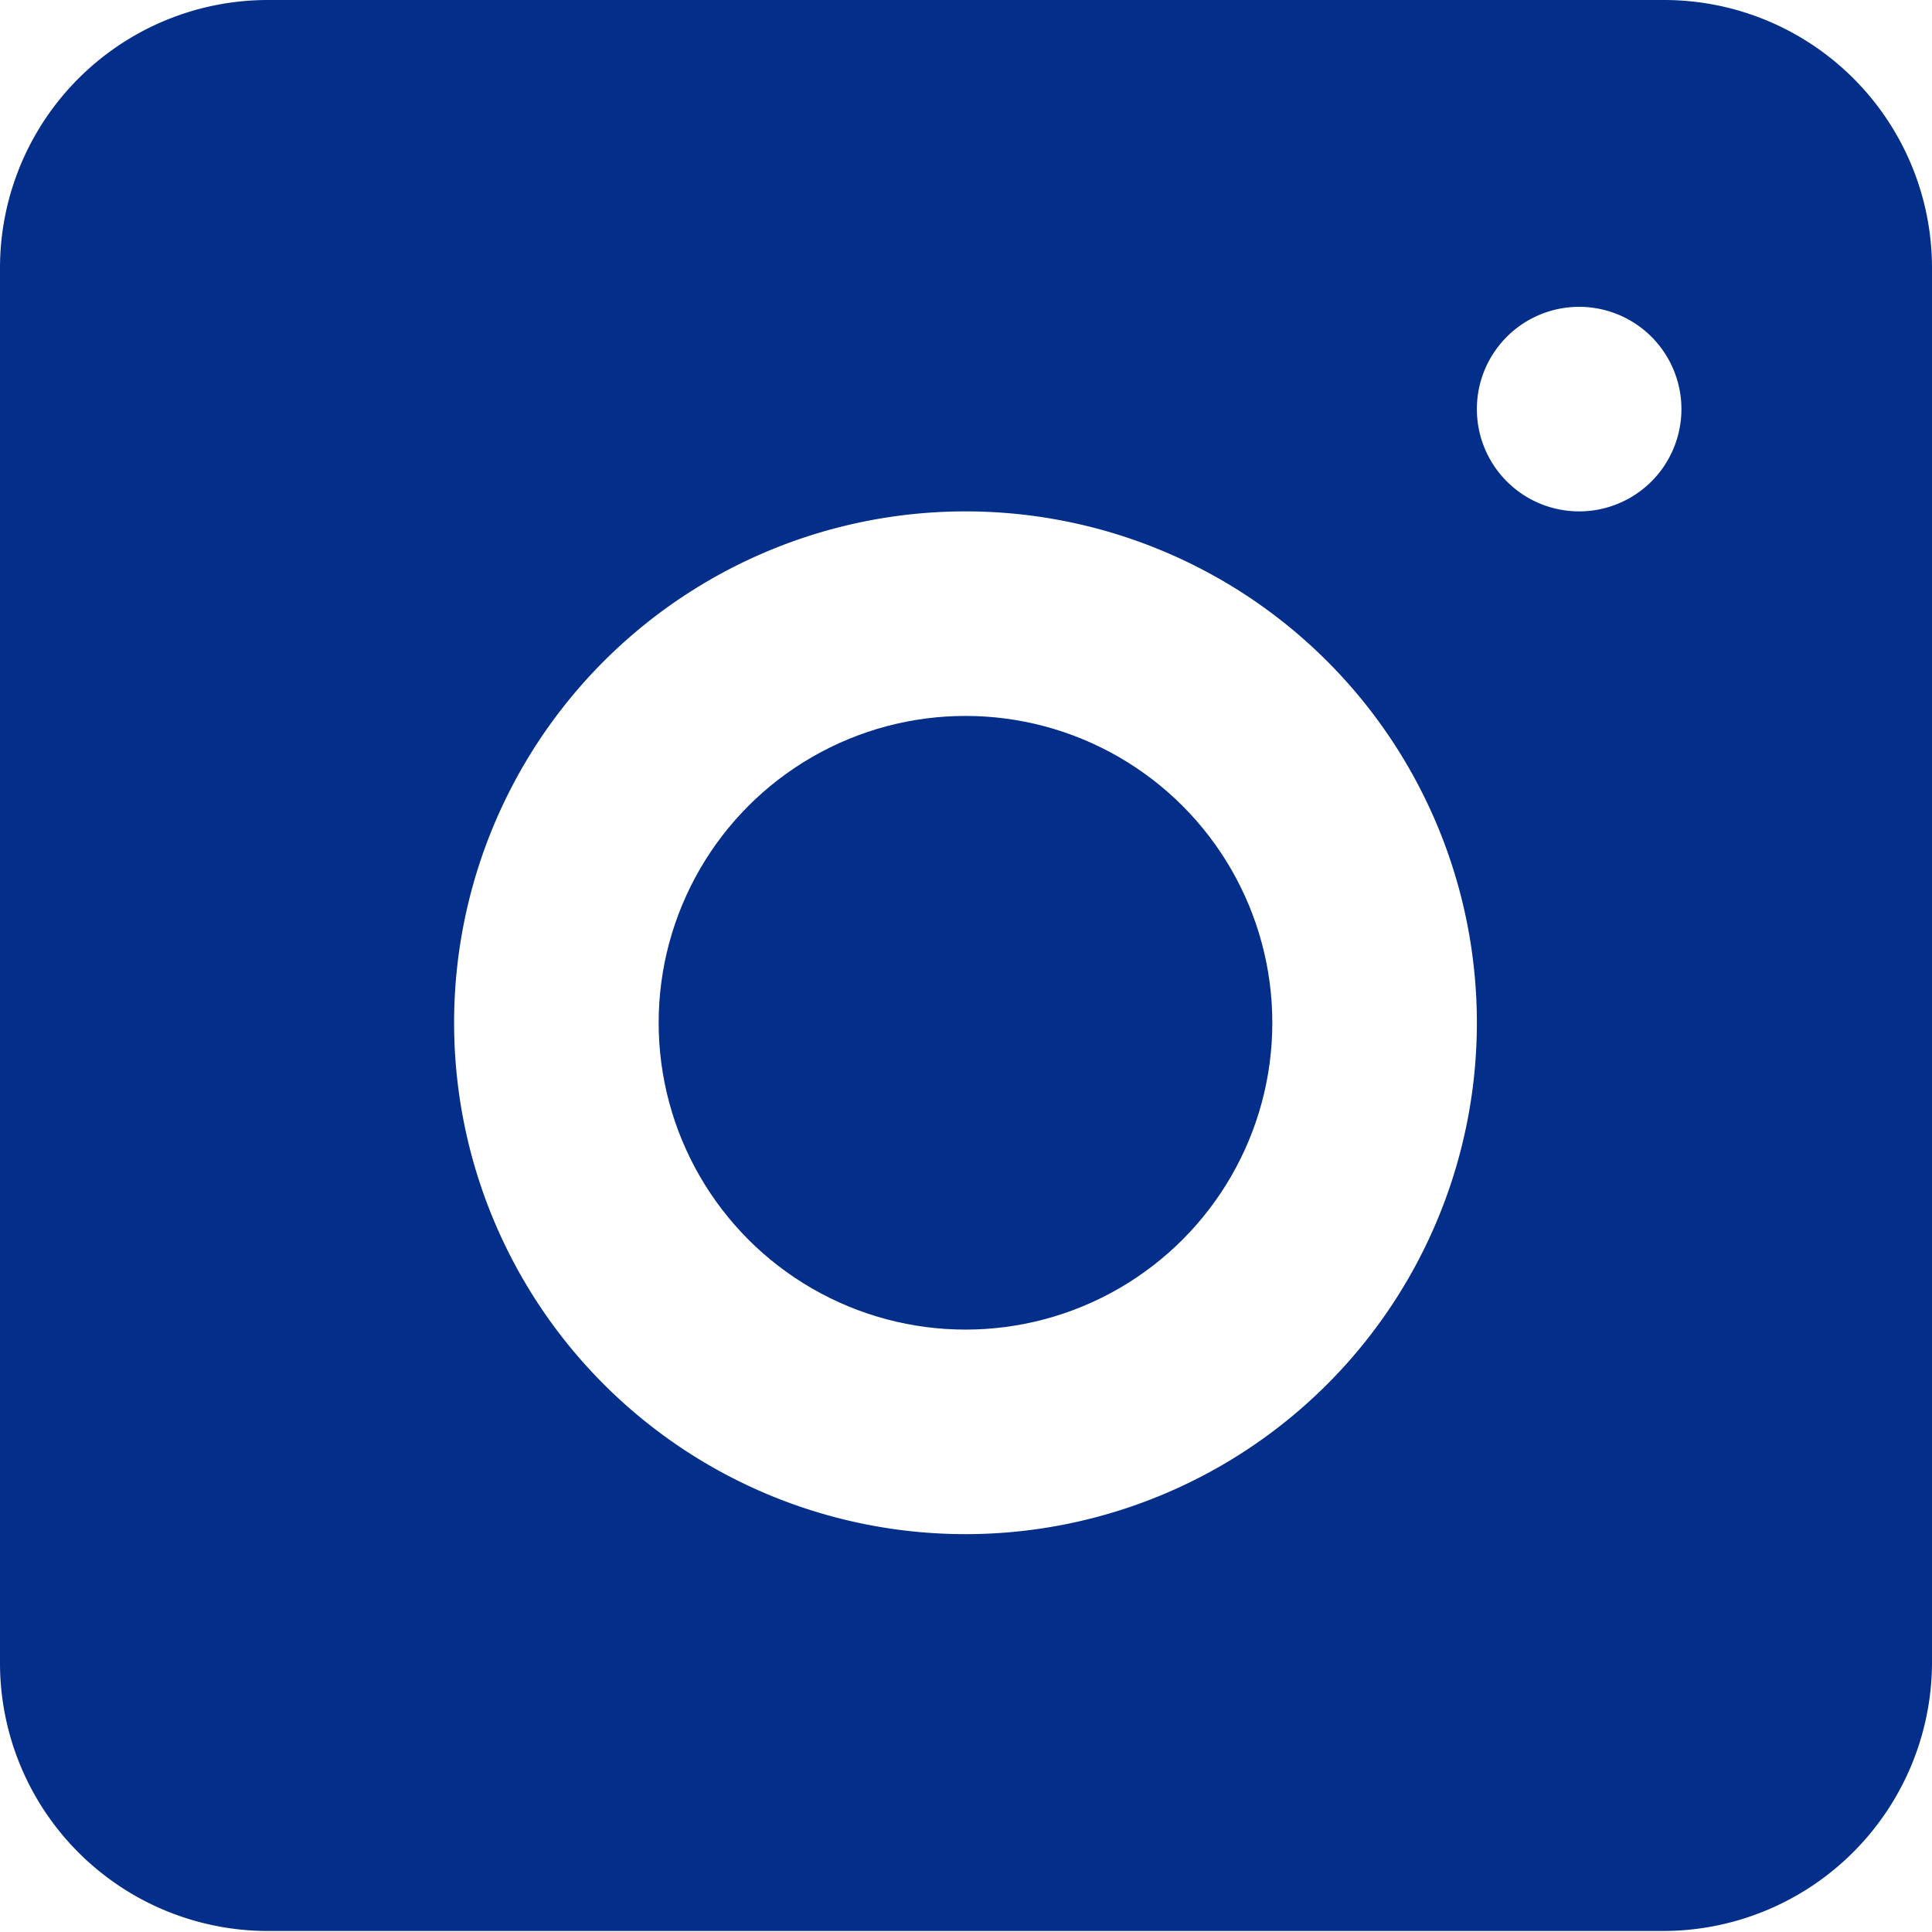
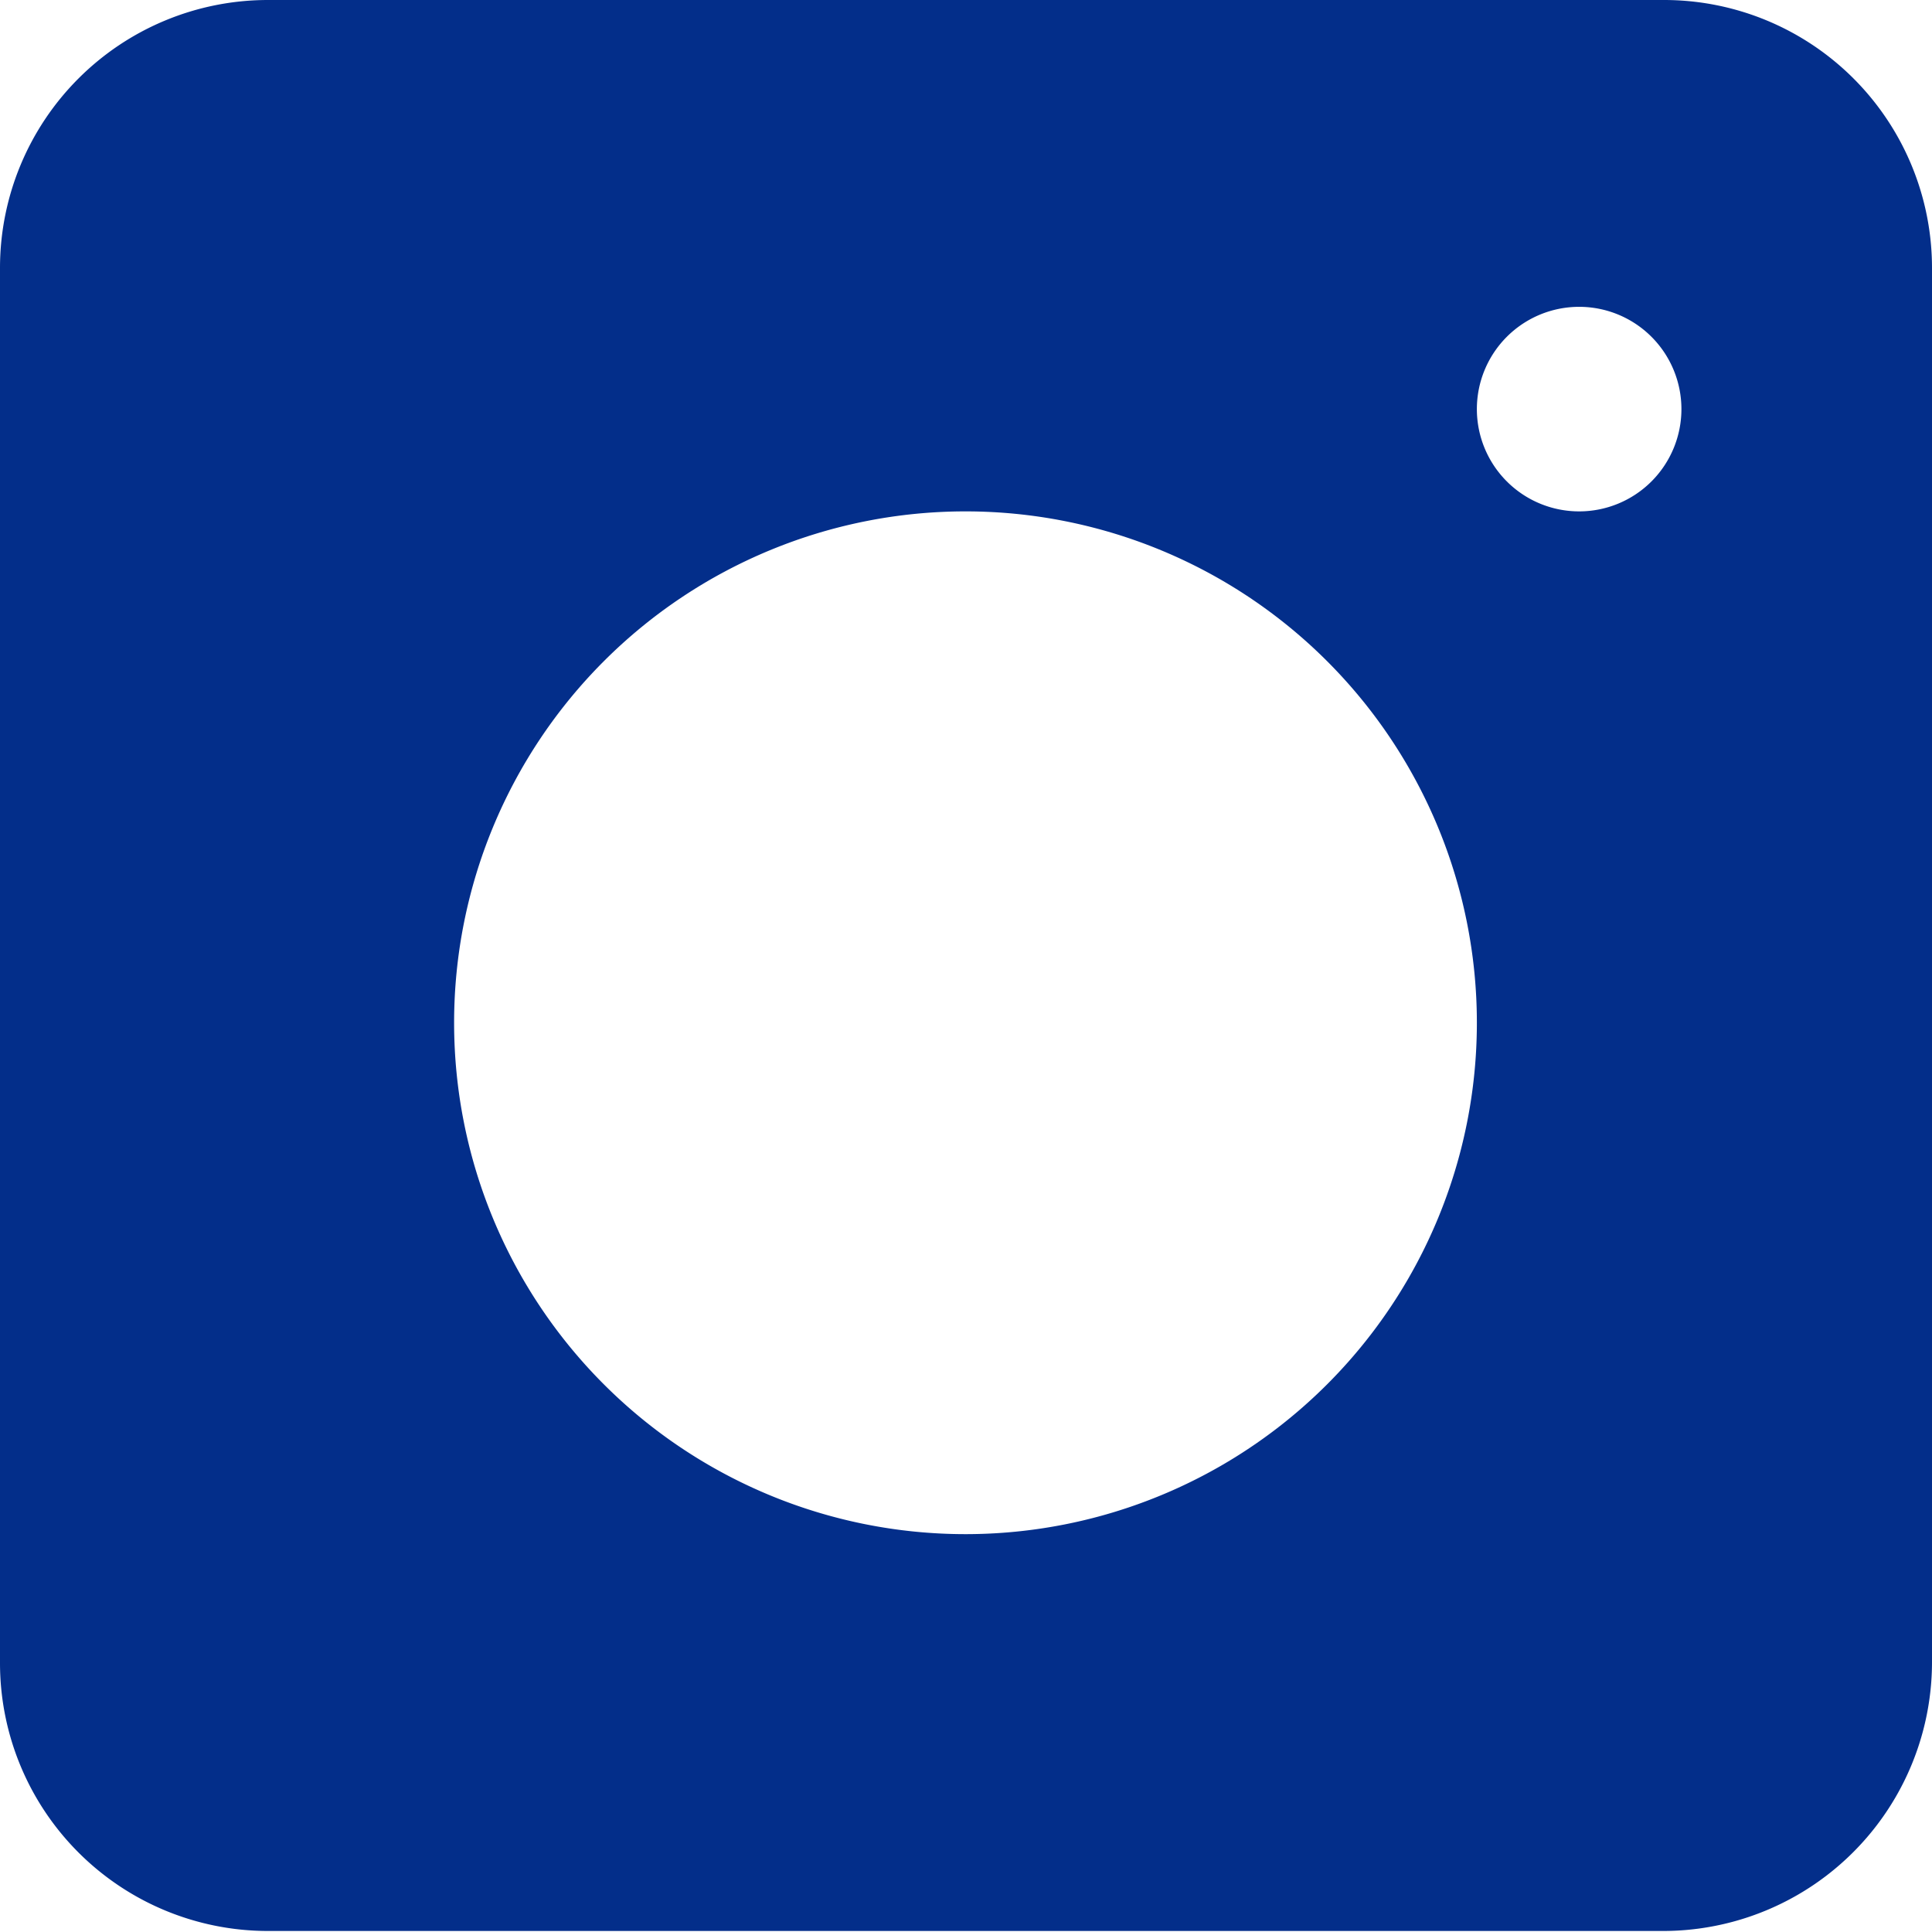
<svg xmlns="http://www.w3.org/2000/svg" viewBox="0 0 18.89 18.89">
  <defs>
    <style>.cls-1{fill:#032E8A;}</style>
  </defs>
  <g id="Calque_2" data-name="Calque 2">
    <g id="Calque_1-2" data-name="Calque 1">
-       <circle class="cls-1" cx="9.44" cy="10" r="3" />
      <path class="cls-1" d="M16.26,0H2.62A2.62,2.62,0,0,0,0,2.62V16.26H0a2.62,2.62,0,0,0,2.62,2.62H16.26a2.63,2.63,0,0,0,2.63-2.63V2.62h0A2.62,2.62,0,0,0,16.26,0ZM9.44,15a5,5,0,1,1,5-5A5,5,0,0,1,9.44,15Zm6-10a1,1,0,1,1,1-1A1,1,0,0,1,15.44,5Z" />
    </g>
  </g>
</svg>